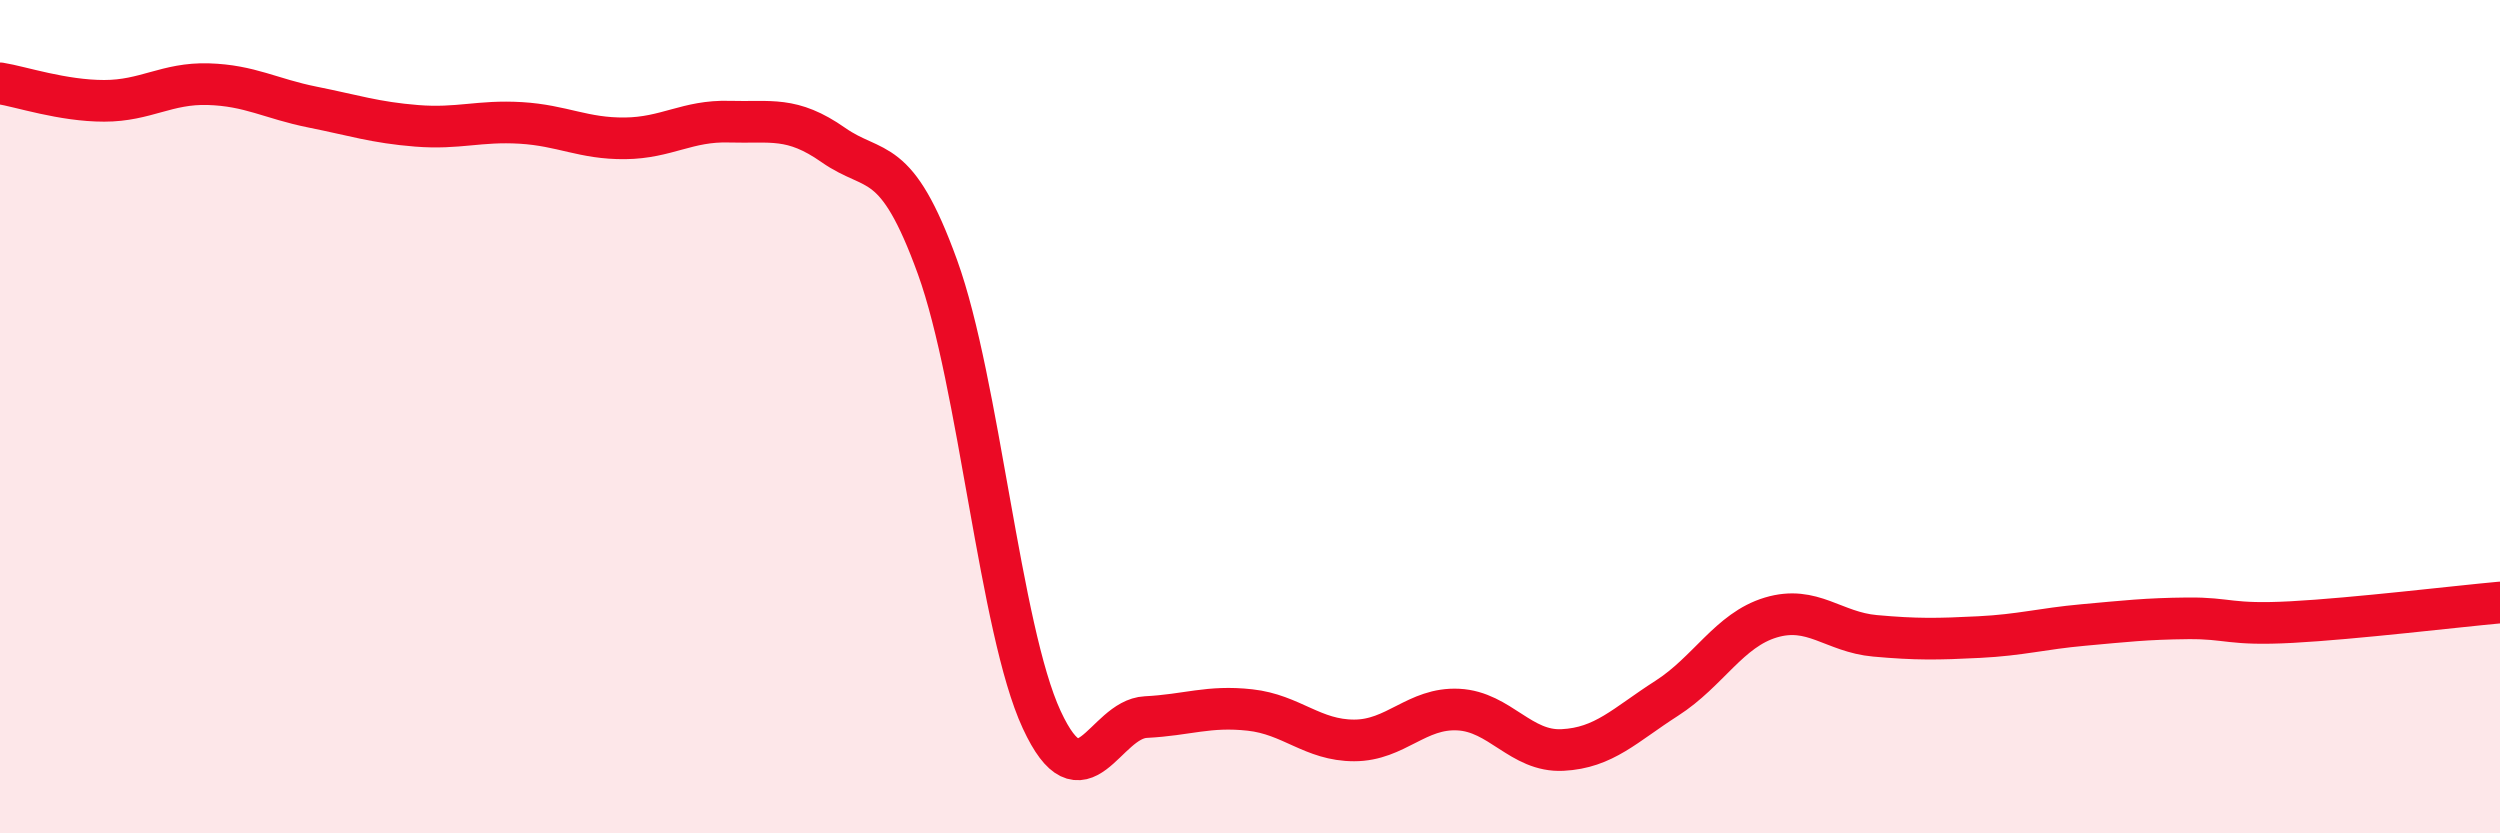
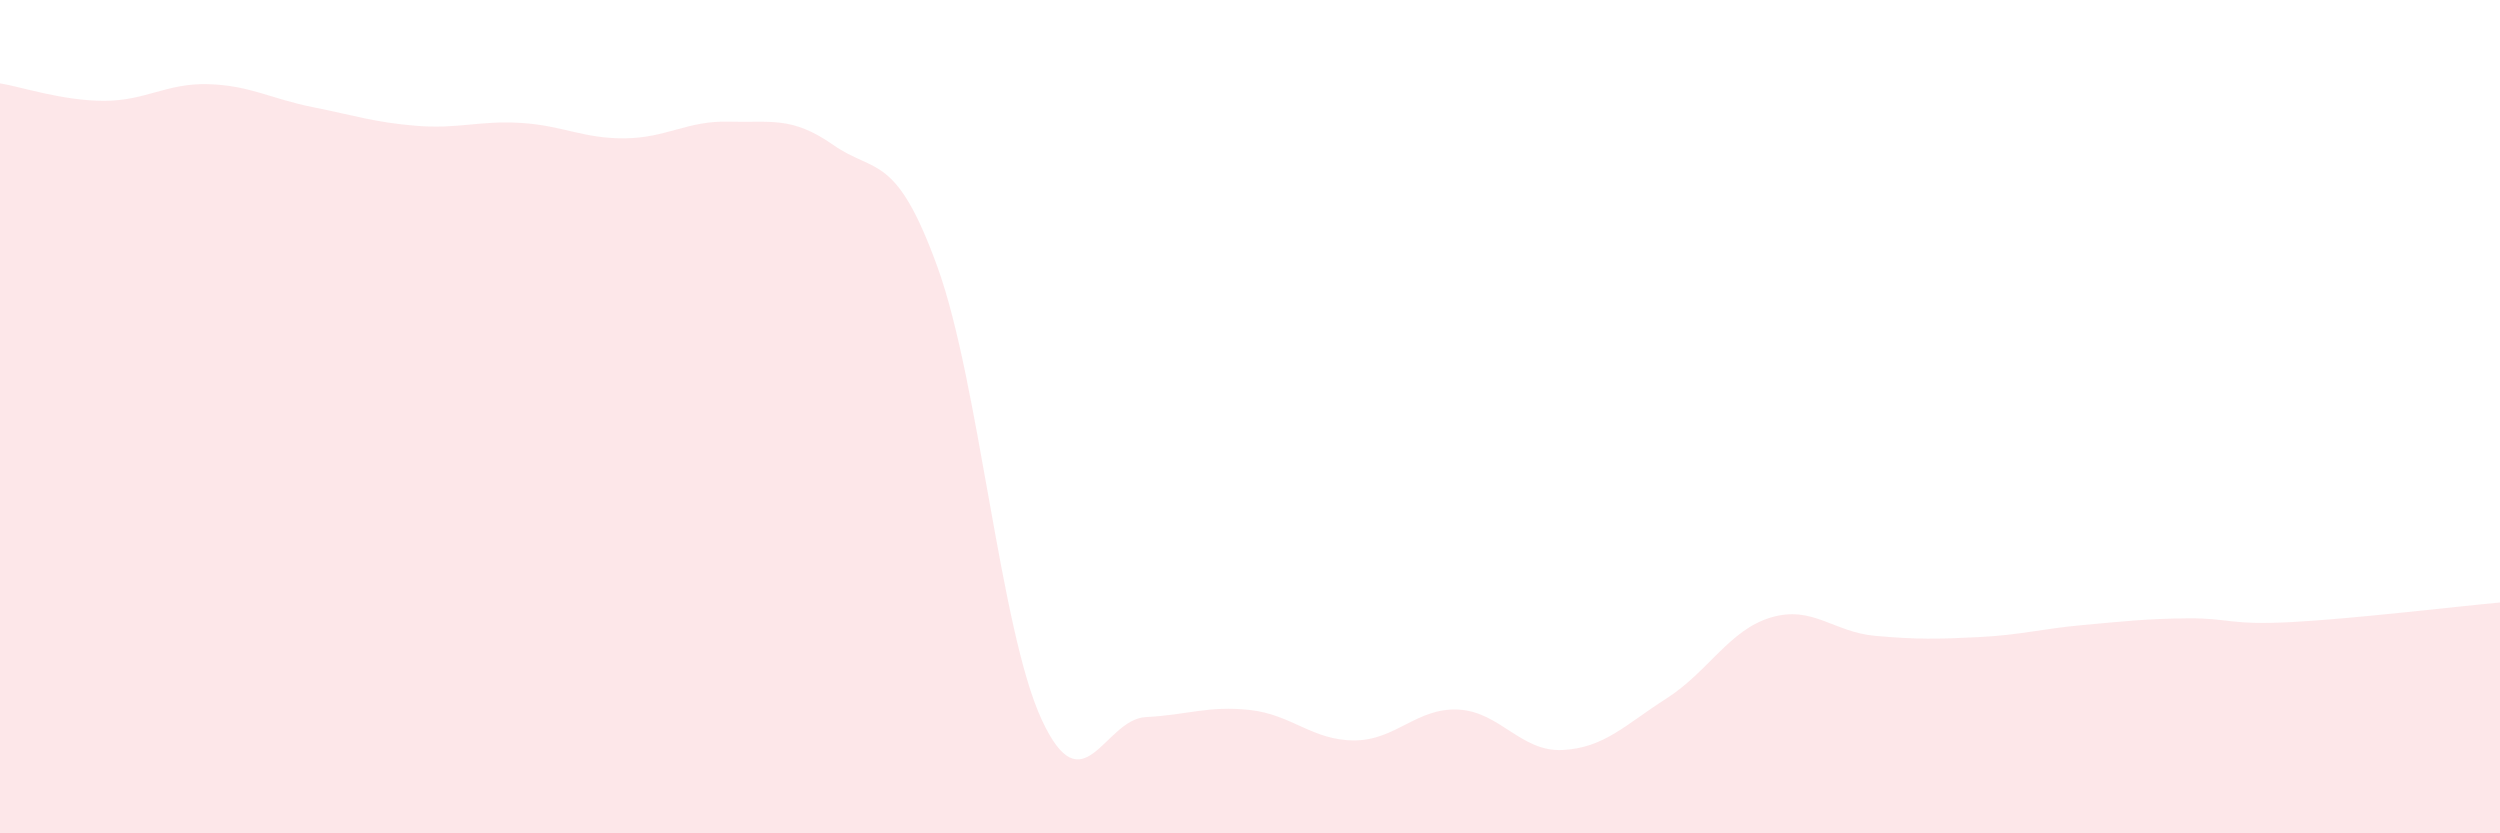
<svg xmlns="http://www.w3.org/2000/svg" width="60" height="20" viewBox="0 0 60 20">
  <path d="M 0,2 C 0.5,2.08 1.5,2.42 2.5,2.42 C 3.5,2.42 4,1.99 5,2.02 C 6,2.05 6.5,2.37 7.5,2.57 C 8.5,2.77 9,2.94 10,3.02 C 11,3.1 11.5,2.89 12.5,2.95 C 13.5,3.01 14,3.33 15,3.32 C 16,3.31 16.5,2.89 17.5,2.92 C 18.5,2.95 19,2.78 20,3.48 C 21,4.18 21.5,3.65 22.5,6.41 C 23.5,9.17 24,15.11 25,17.27 C 26,19.43 26.5,17.26 27.5,17.21 C 28.5,17.16 29,16.93 30,17.04 C 31,17.15 31.5,17.77 32.5,17.77 C 33.5,17.77 34,16.98 35,17.03 C 36,17.08 36.5,18.05 37.5,18 C 38.5,17.95 39,17.4 40,16.76 C 41,16.12 41.5,15.12 42.5,14.82 C 43.5,14.52 44,15.17 45,15.26 C 46,15.35 46.5,15.34 47.5,15.29 C 48.5,15.24 49,15.09 50,15 C 51,14.91 51.5,14.85 52.5,14.84 C 53.5,14.83 53.5,15.01 55,14.93 C 56.5,14.85 59,14.55 60,14.46L60 20L0 20Z" fill="#EB0A25" opacity="0.1" stroke-linecap="round" stroke-linejoin="round" />
-   <path d="M 0,2 C 0.5,2.08 1.5,2.42 2.5,2.42 C 3.5,2.42 4,1.99 5,2.02 C 6,2.05 6.5,2.37 7.5,2.57 C 8.5,2.77 9,2.94 10,3.02 C 11,3.1 11.5,2.89 12.5,2.95 C 13.5,3.01 14,3.33 15,3.32 C 16,3.31 16.5,2.89 17.5,2.92 C 18.5,2.95 19,2.78 20,3.48 C 21,4.18 21.5,3.65 22.5,6.41 C 23.5,9.17 24,15.11 25,17.27 C 26,19.43 26.5,17.26 27.5,17.21 C 28.5,17.16 29,16.93 30,17.04 C 31,17.15 31.5,17.77 32.5,17.77 C 33.5,17.77 34,16.98 35,17.03 C 36,17.08 36.5,18.05 37.5,18 C 38.5,17.95 39,17.4 40,16.76 C 41,16.12 41.5,15.12 42.5,14.82 C 43.5,14.52 44,15.17 45,15.26 C 46,15.35 46.5,15.34 47.5,15.29 C 48.5,15.24 49,15.09 50,15 C 51,14.91 51.5,14.85 52.5,14.84 C 53.5,14.83 53.5,15.01 55,14.93 C 56.5,14.85 59,14.55 60,14.46" stroke="#EB0A25" stroke-width="1" fill="none" stroke-linecap="round" stroke-linejoin="round" />
</svg>